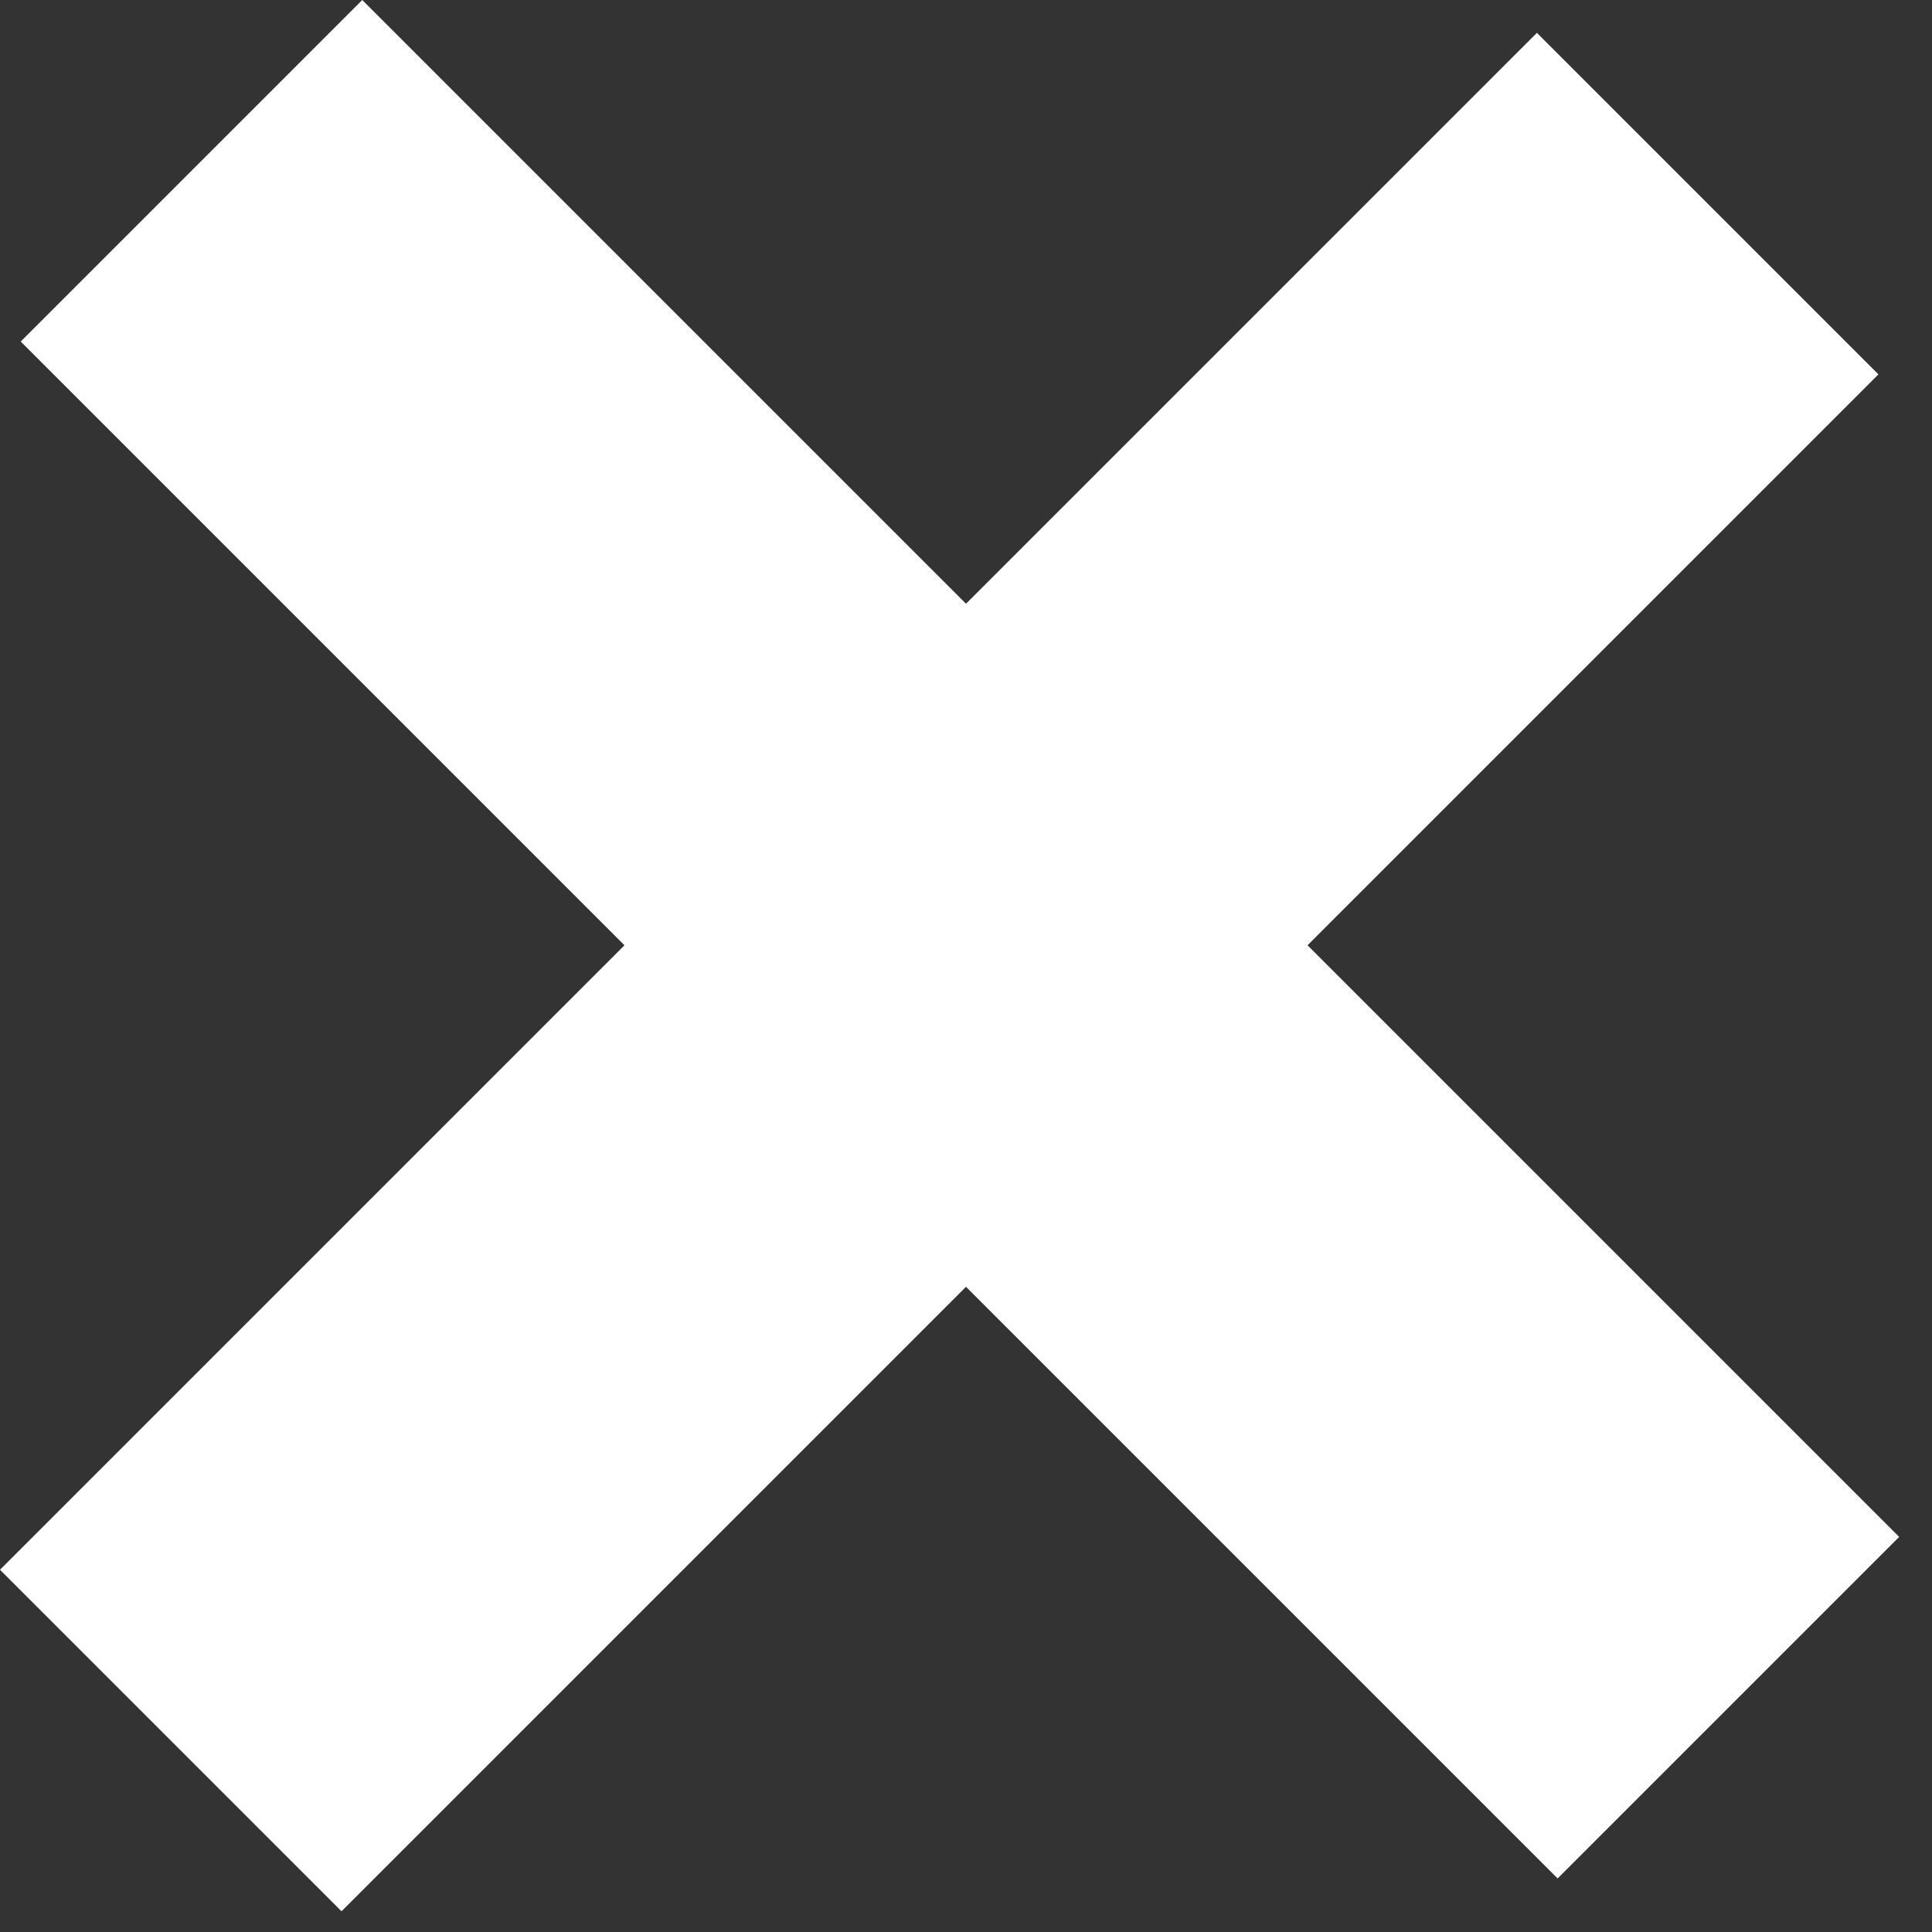
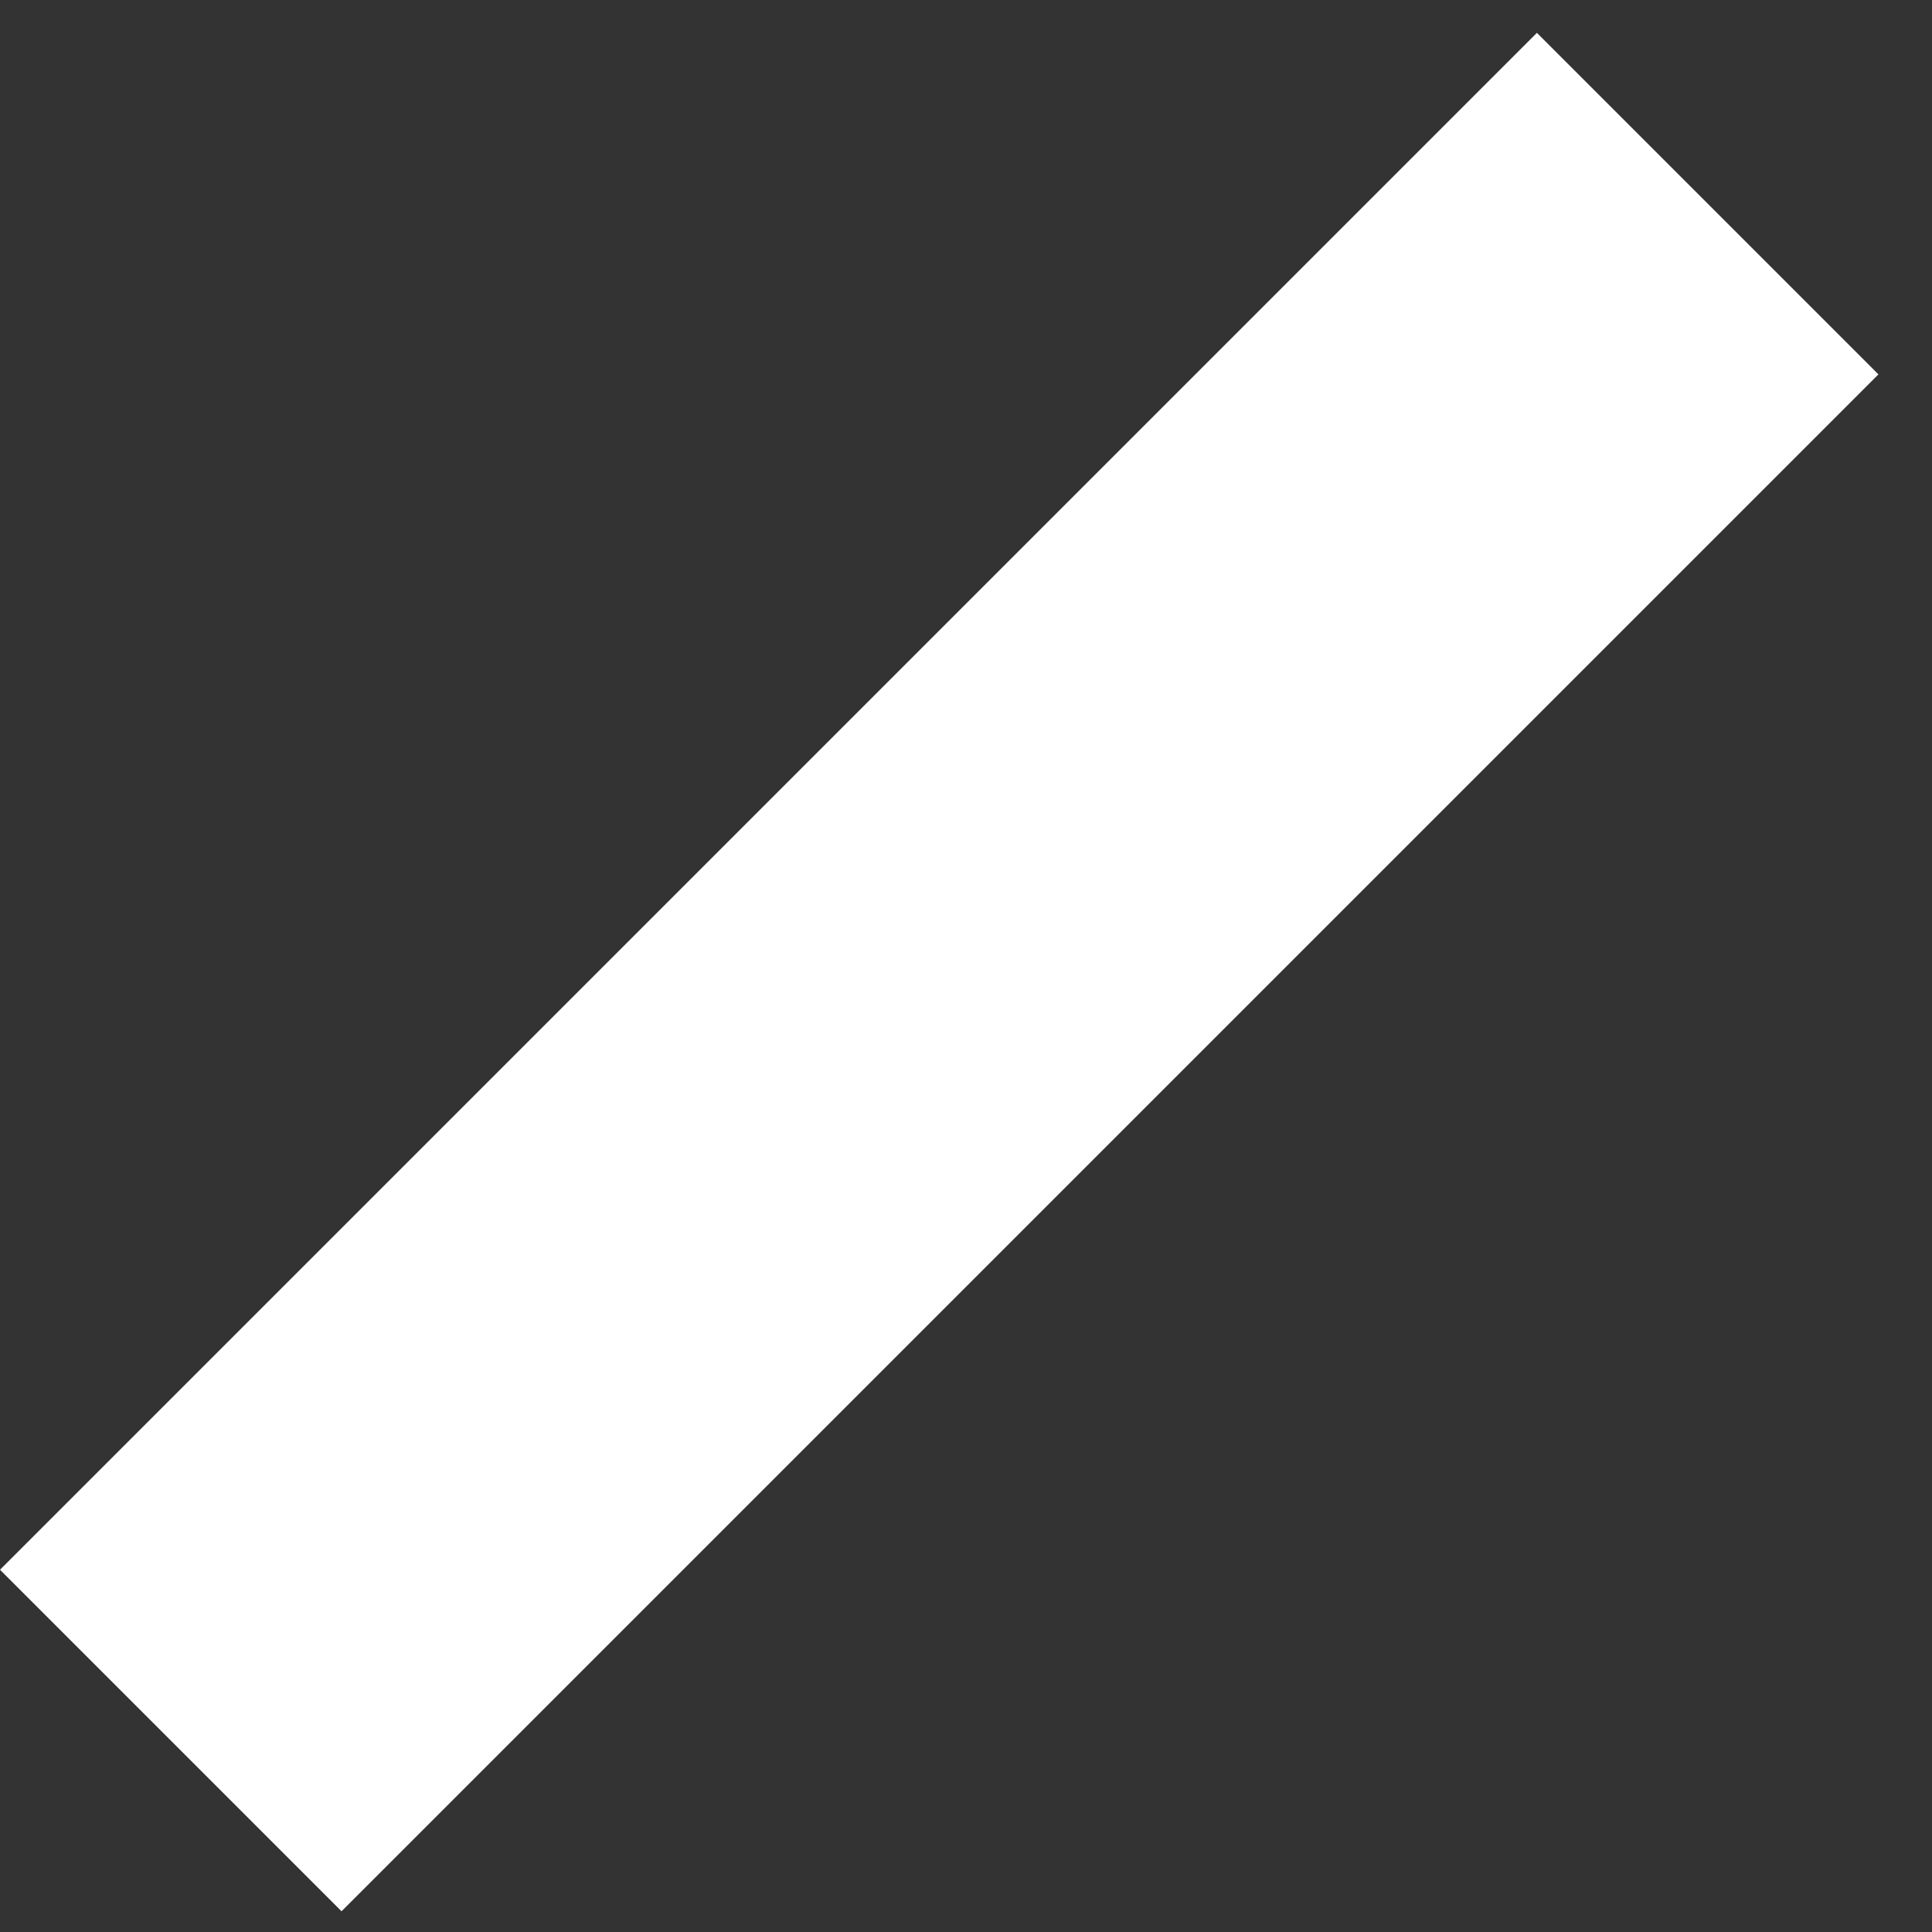
<svg xmlns="http://www.w3.org/2000/svg" width="16" height="16" viewBox="0 0 16 16" fill="none">
  <rect x="0" y="0" width="16" height="16" fill="#333333" stroke="none" />
  <rect y="13" width="18" height="4" transform="rotate(-45 0 13)" fill="white" />
-   <rect x="3" width="18" height="4" transform="rotate(45 3 0)" fill="white" />
</svg>